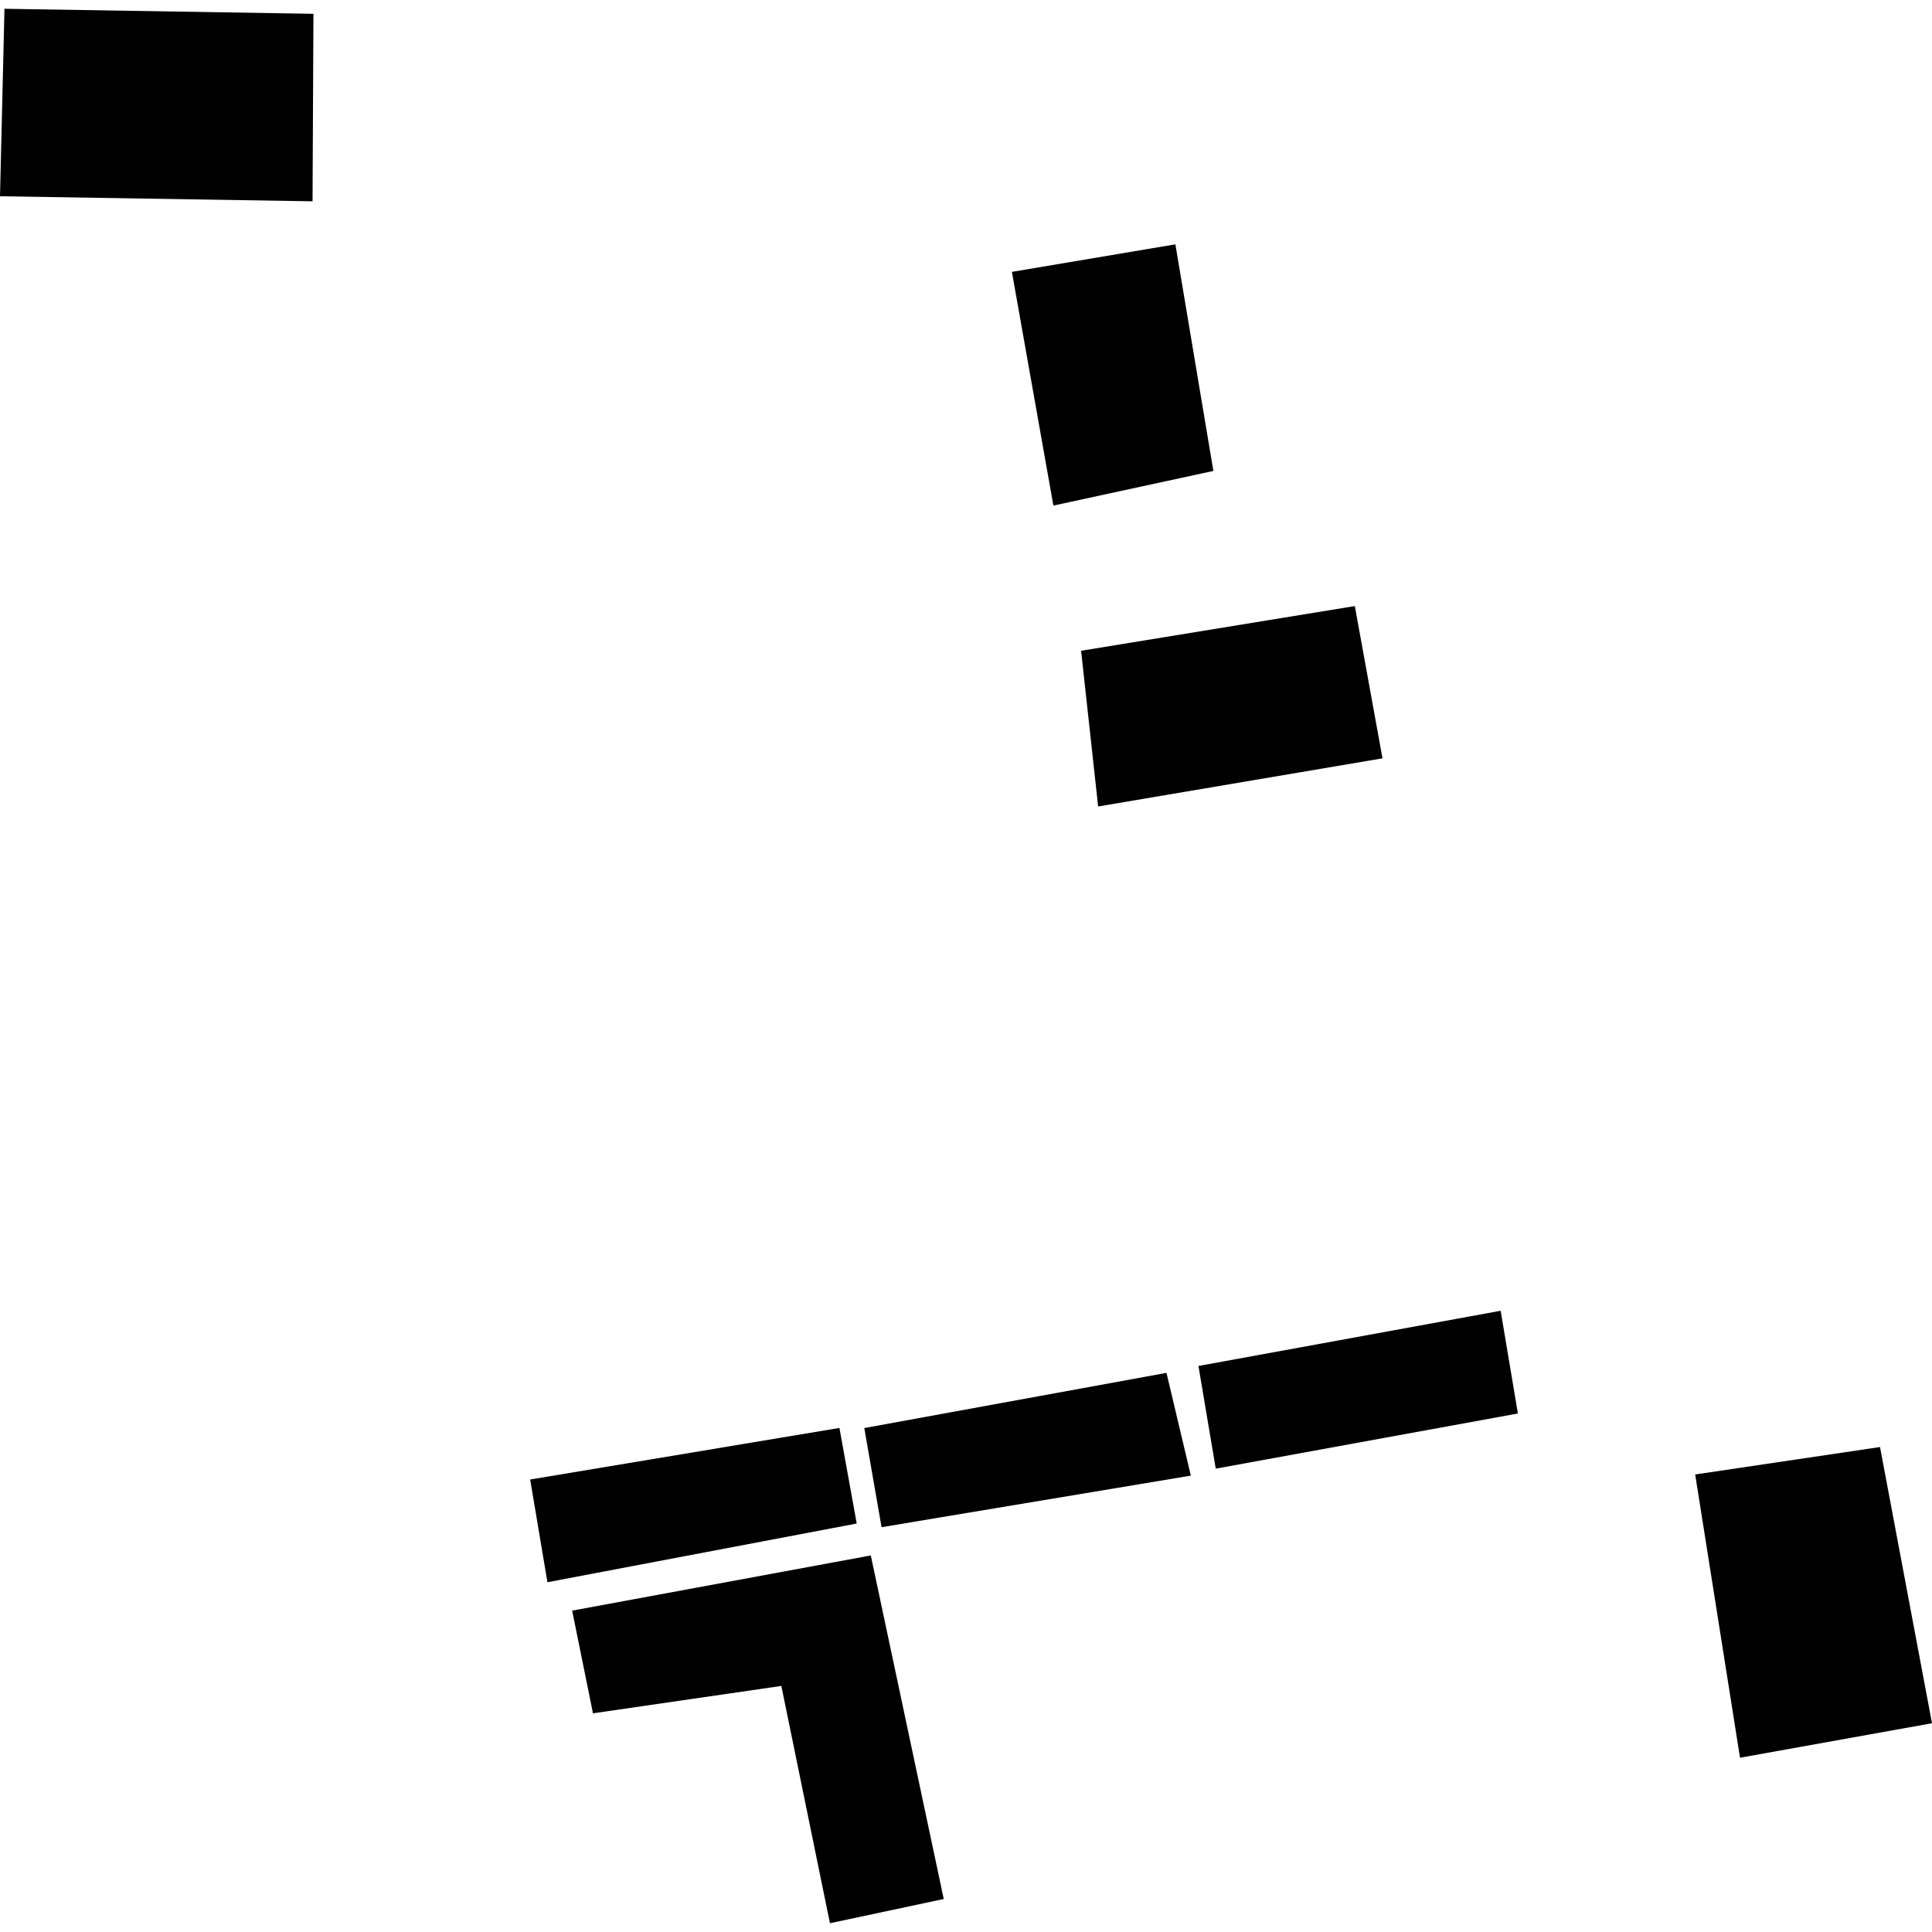
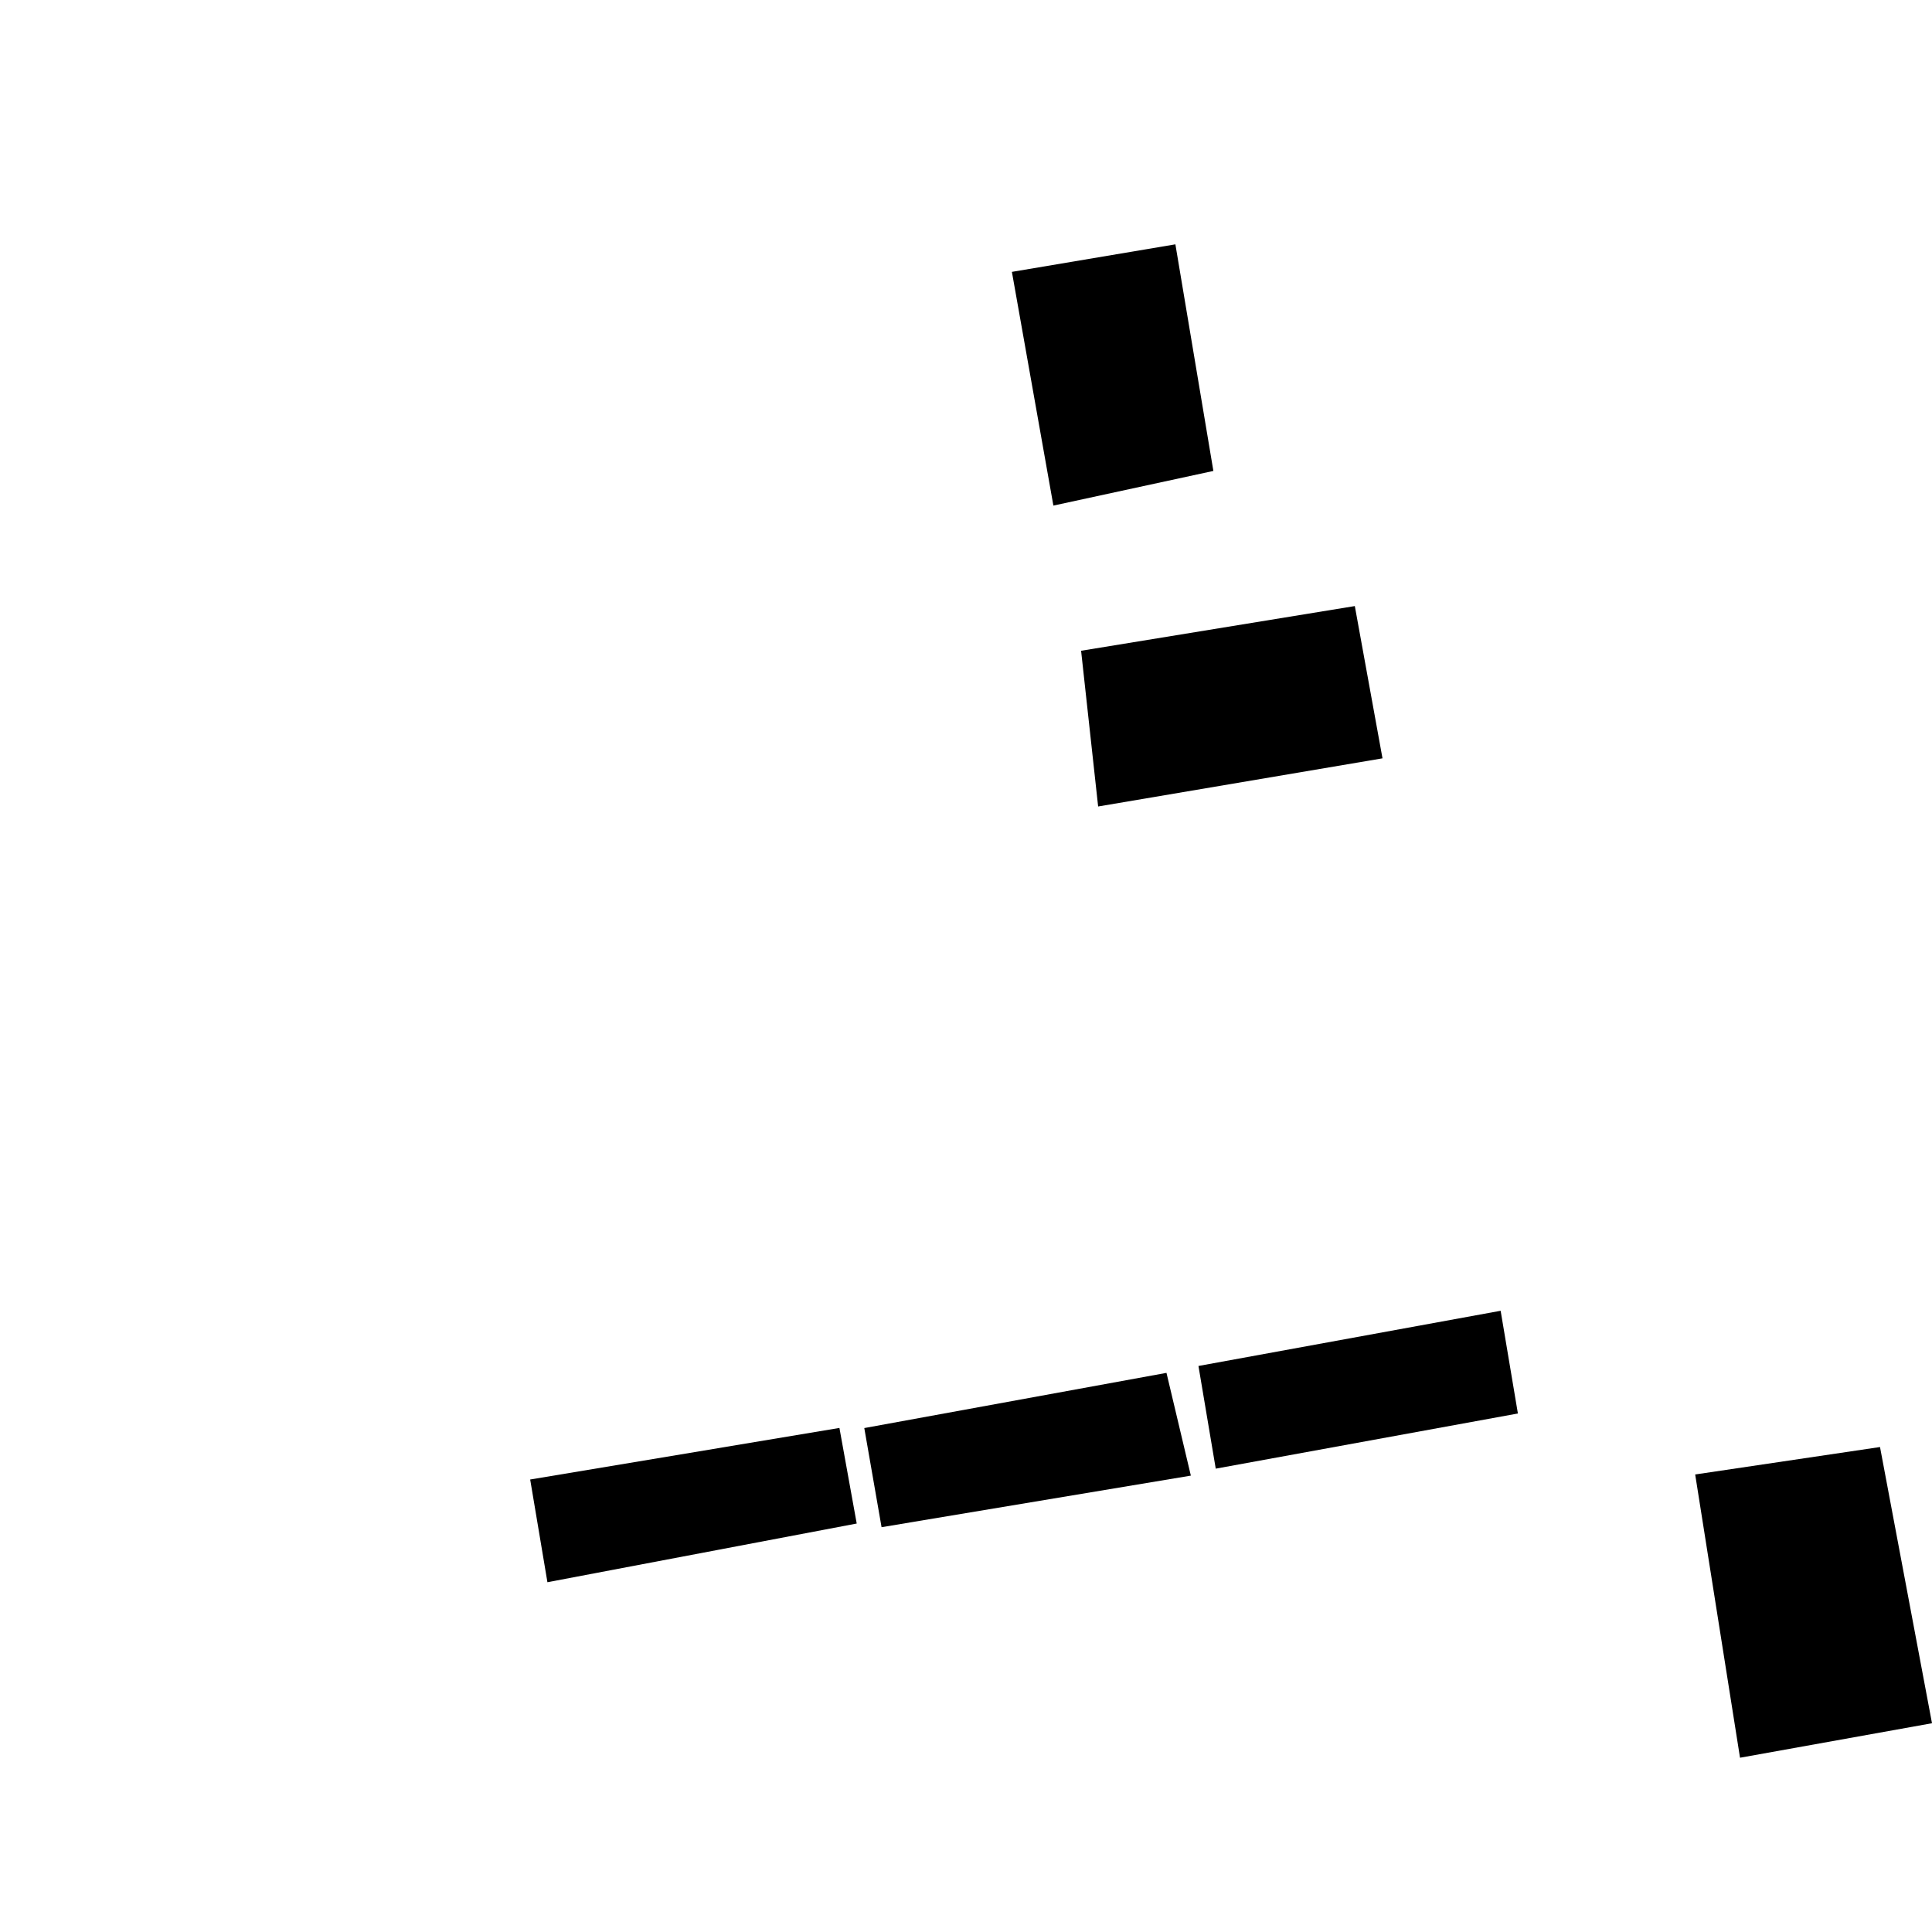
<svg xmlns="http://www.w3.org/2000/svg" height="288pt" version="1.1" viewBox="0 0 288 288" width="288pt">
  <defs>
    <style type="text/css">
*{stroke-linecap:butt;stroke-linejoin:round;}
  </style>
  </defs>
  <g id="figure_1">
    <g id="patch_1">
      <path d="M 0 288  L 288 288  L 288 0  L 0 0  z " style="fill:none;opacity:0;" />
    </g>
    <g id="axes_1">
      <g id="PatchCollection_1">
-         <path clip-path="url(#p419397f4ac)" d="M 123.719 286.692  L 116.475 251.32  L 88.395 255.401  L 85.29 240.093  L 129.809 231.869  L 140.683 283.08  L 123.719 286.692  " />
        <path clip-path="url(#p419397f4ac)" d="M 127.709 227.11  L 81.604 235.86  L 79.033 220.548  L 125.132 212.861  L 127.709 227.11  " />
        <path clip-path="url(#p419397f4ac)" d="M 177.518 219.968  L 131.413 227.656  L 128.838 212.879  L 173.885 204.651  L 177.518 219.968  " />
        <path clip-path="url(#p419397f4ac)" d="M 226.27 210.707  L 181.229 218.929  L 178.652 203.623  L 223.698 195.395  L 226.27 210.707  " />
        <path clip-path="url(#p419397f4ac)" d="M 288 256.88  L 259.382 262.022  L 252.698 219.797  L 280.25 215.706  L 288 256.88  " />
        <path clip-path="url(#p419397f4ac)" d="M 206.087 113.044  L 163.697 120.221  L 161.157 97.008  L 201.961 90.345  L 206.087 113.044  " />
        <path clip-path="url(#p419397f4ac)" d="M 180.876 70.201  L 157.026 75.366  L 150.842 40.528  L 175.214 36.423  L 180.876 70.201  " />
-         <path clip-path="url(#p419397f4ac)" d="M 46.59 30.008  L 0 29.256  L 0.667 1.308  L 46.724 2.058  L 46.59 30.008  " />
      </g>
    </g>
  </g>
  <defs>
    <clipPath id="p419397f4ac">
      <rect height="285.383" width="288" x="0" y="1.308" />
    </clipPath>
  </defs>
</svg>